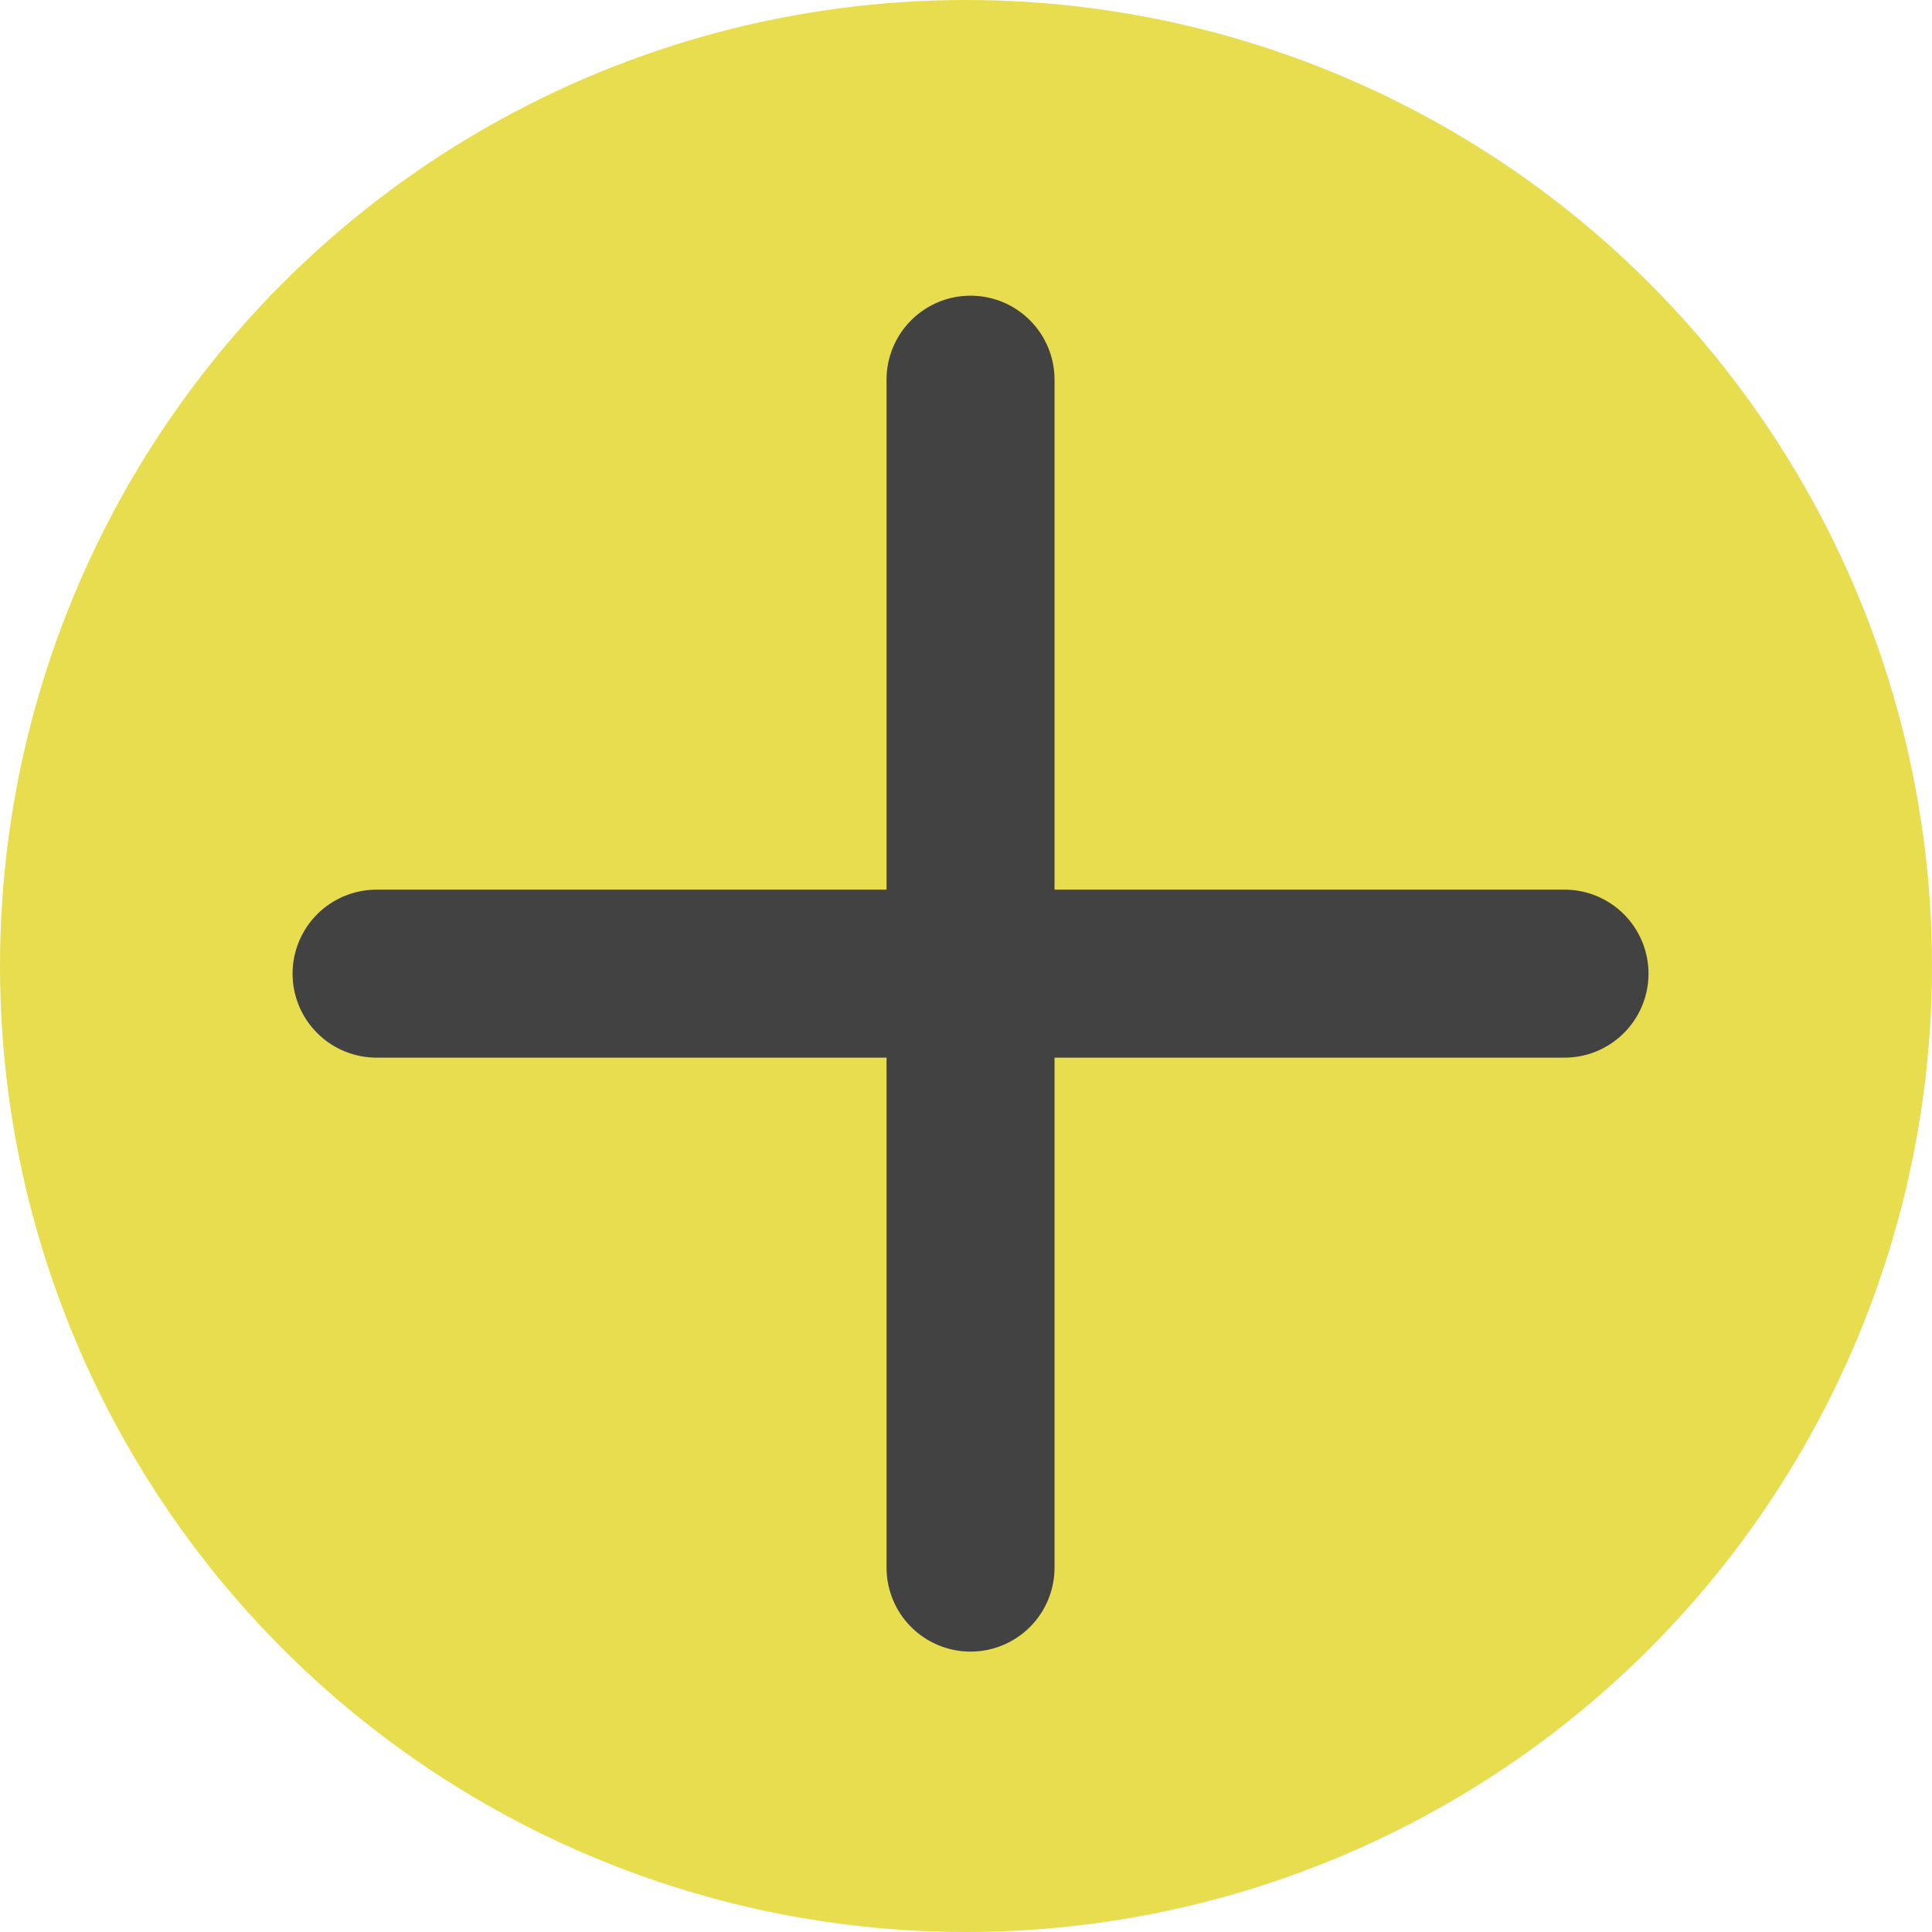
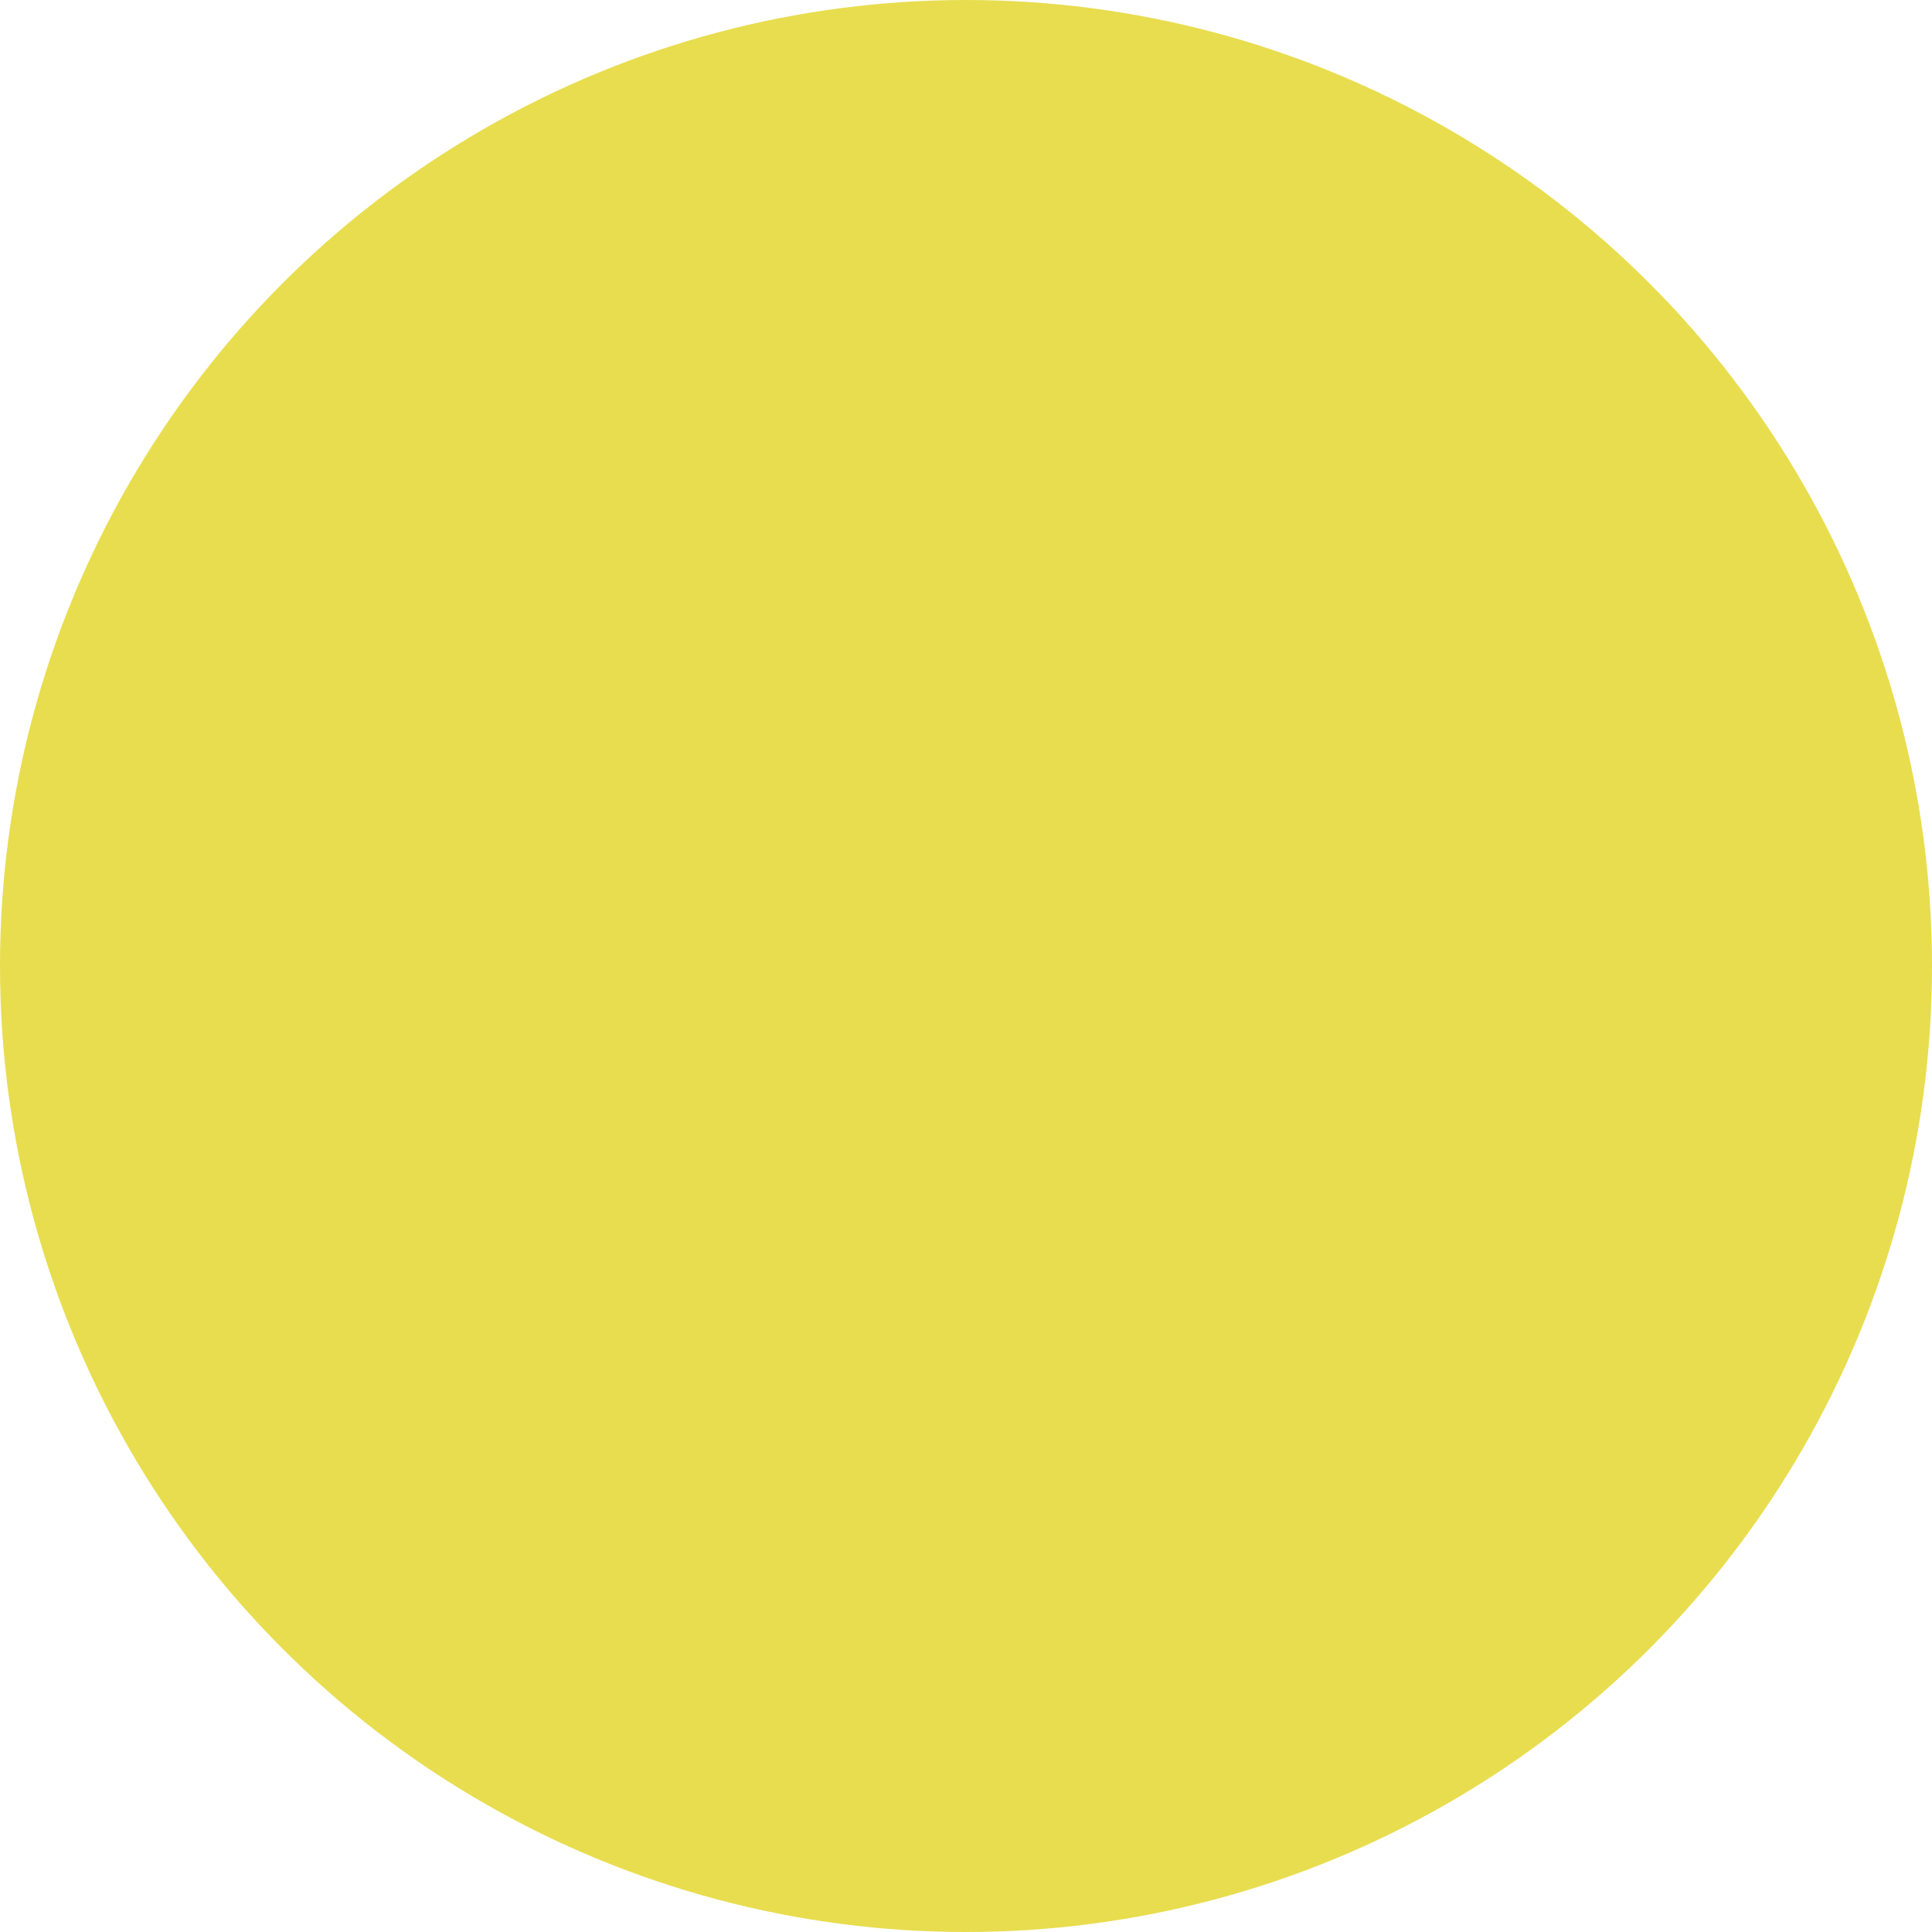
<svg xmlns="http://www.w3.org/2000/svg" width="23" height="23" viewBox="0 0 23 23" fill="none">
  <circle cx="11.5" cy="11.5" r="11.5" fill="#E8DD4E" />
-   <path d="M11.554 4.52V18.662M4.483 11.591H18.625" stroke="#424242" stroke-width="2" stroke-linecap="round" stroke-linejoin="round" />
</svg>